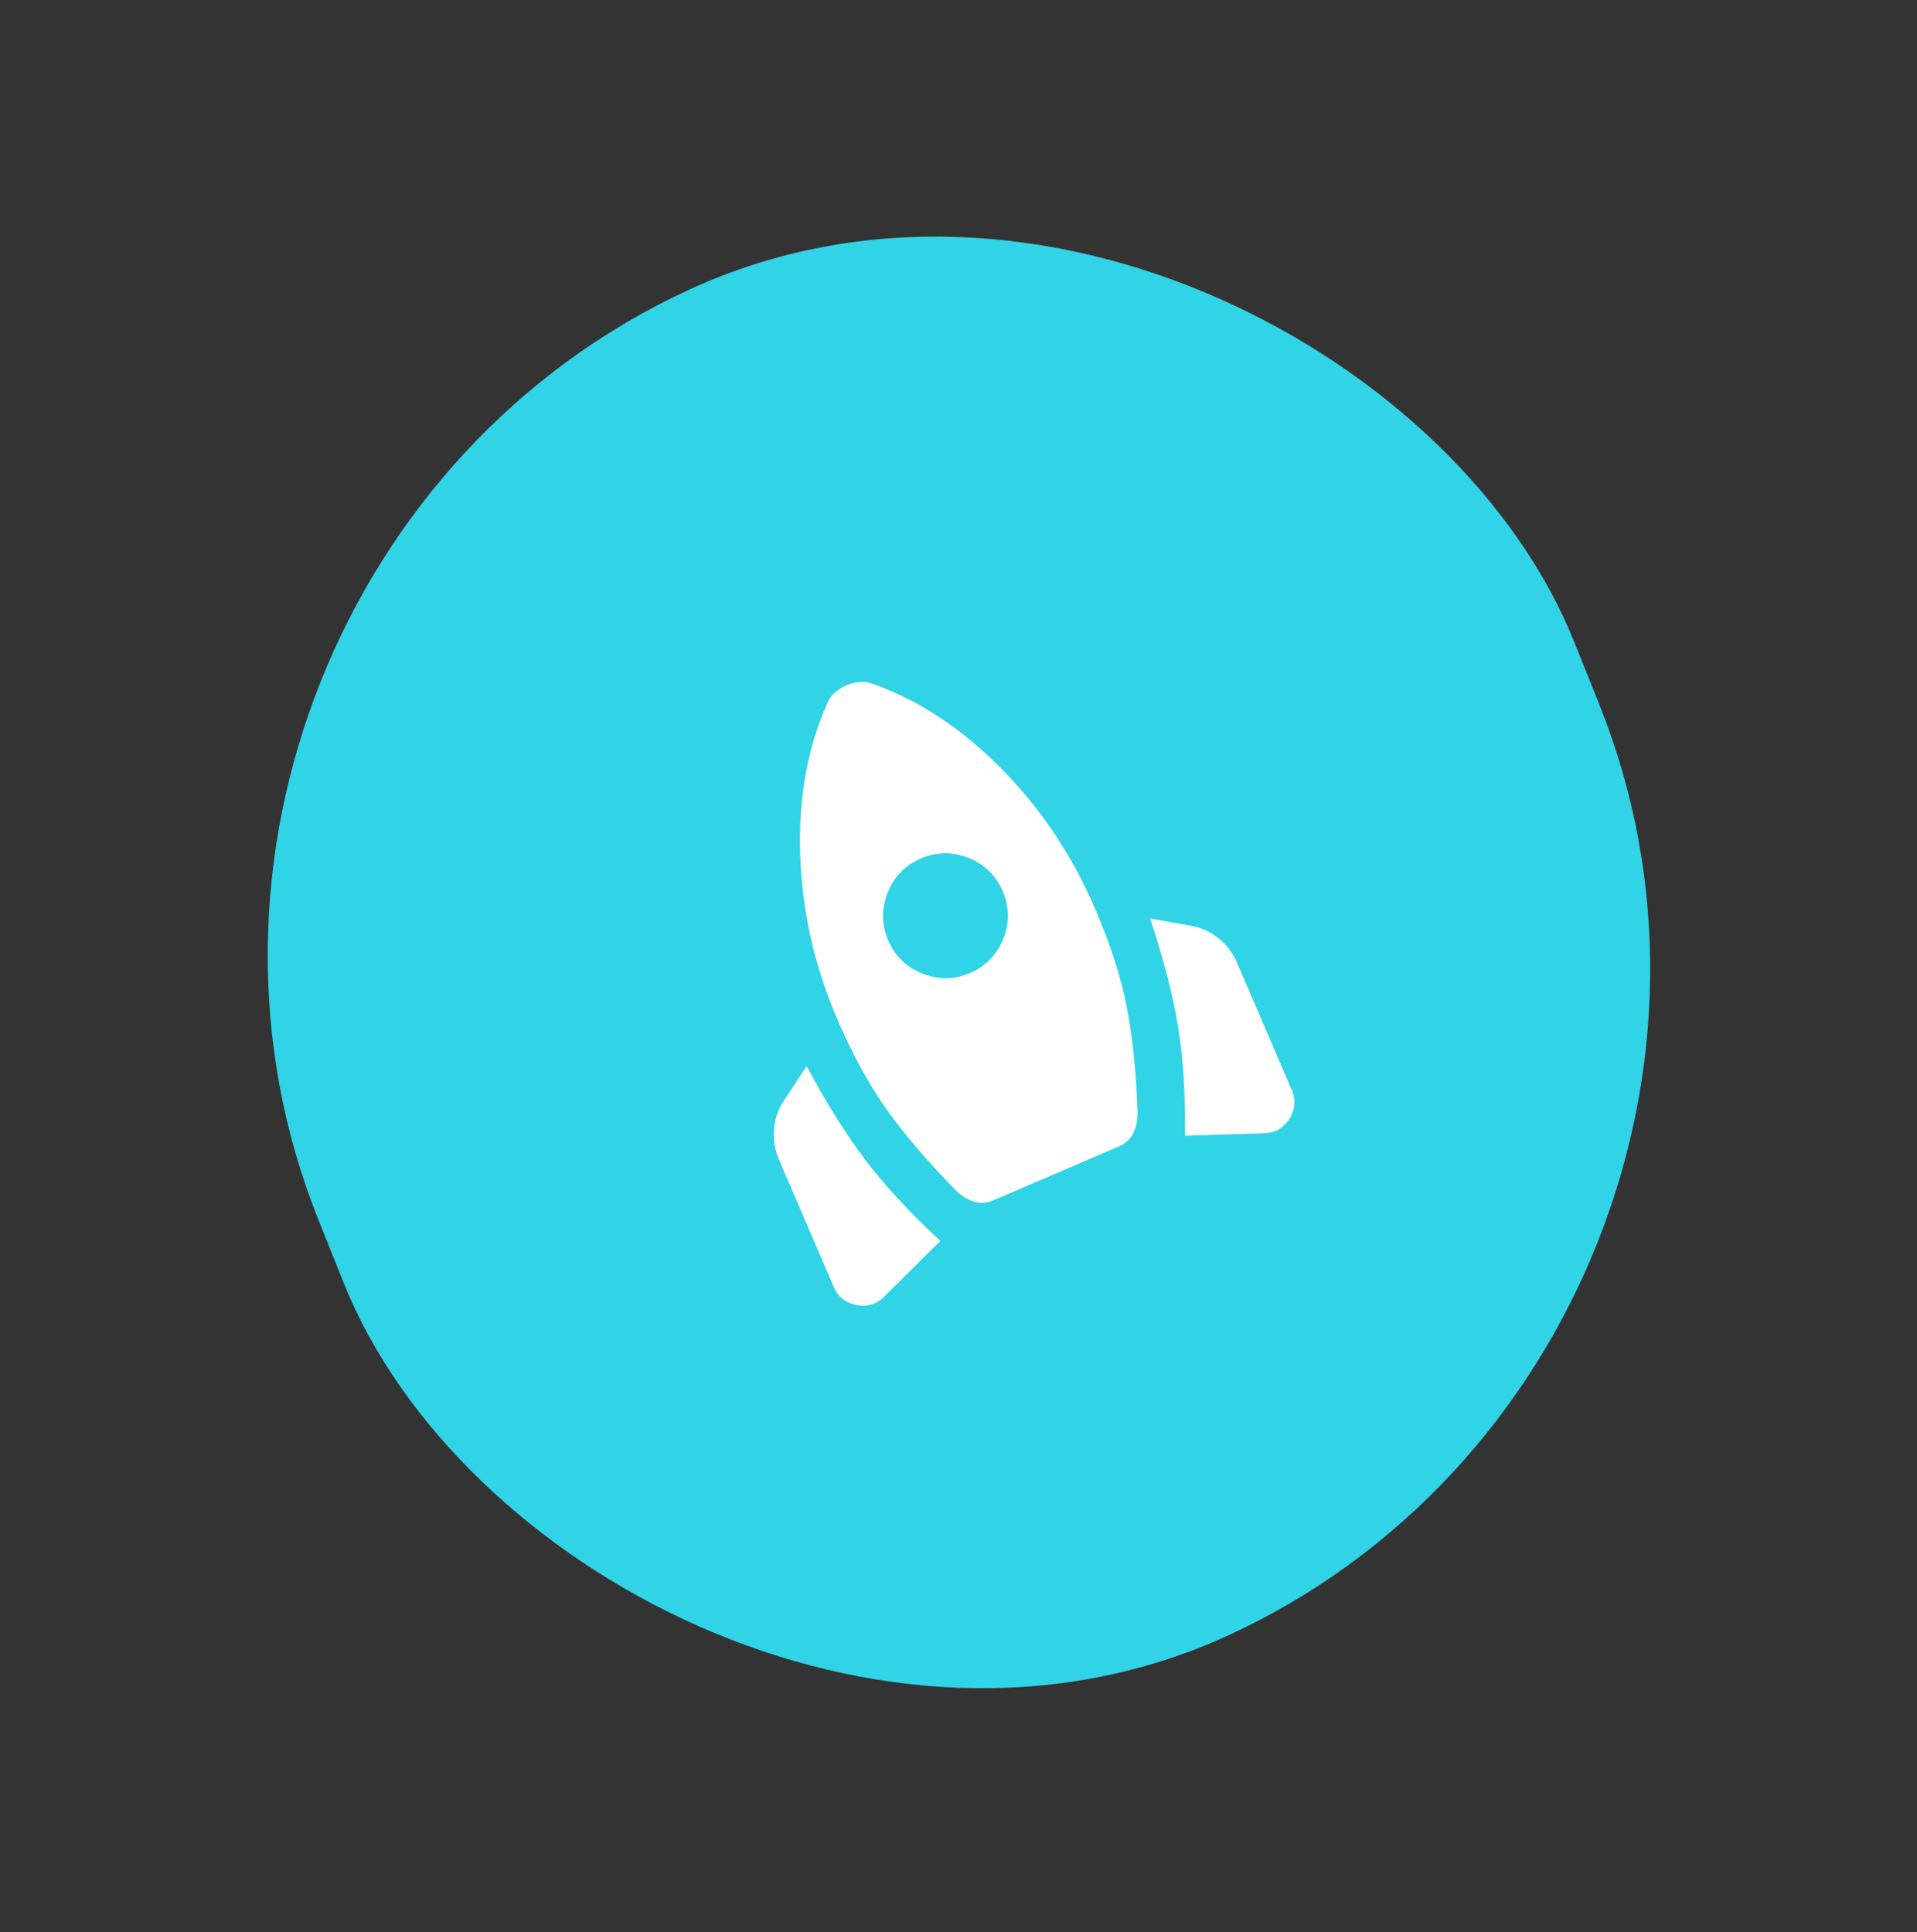
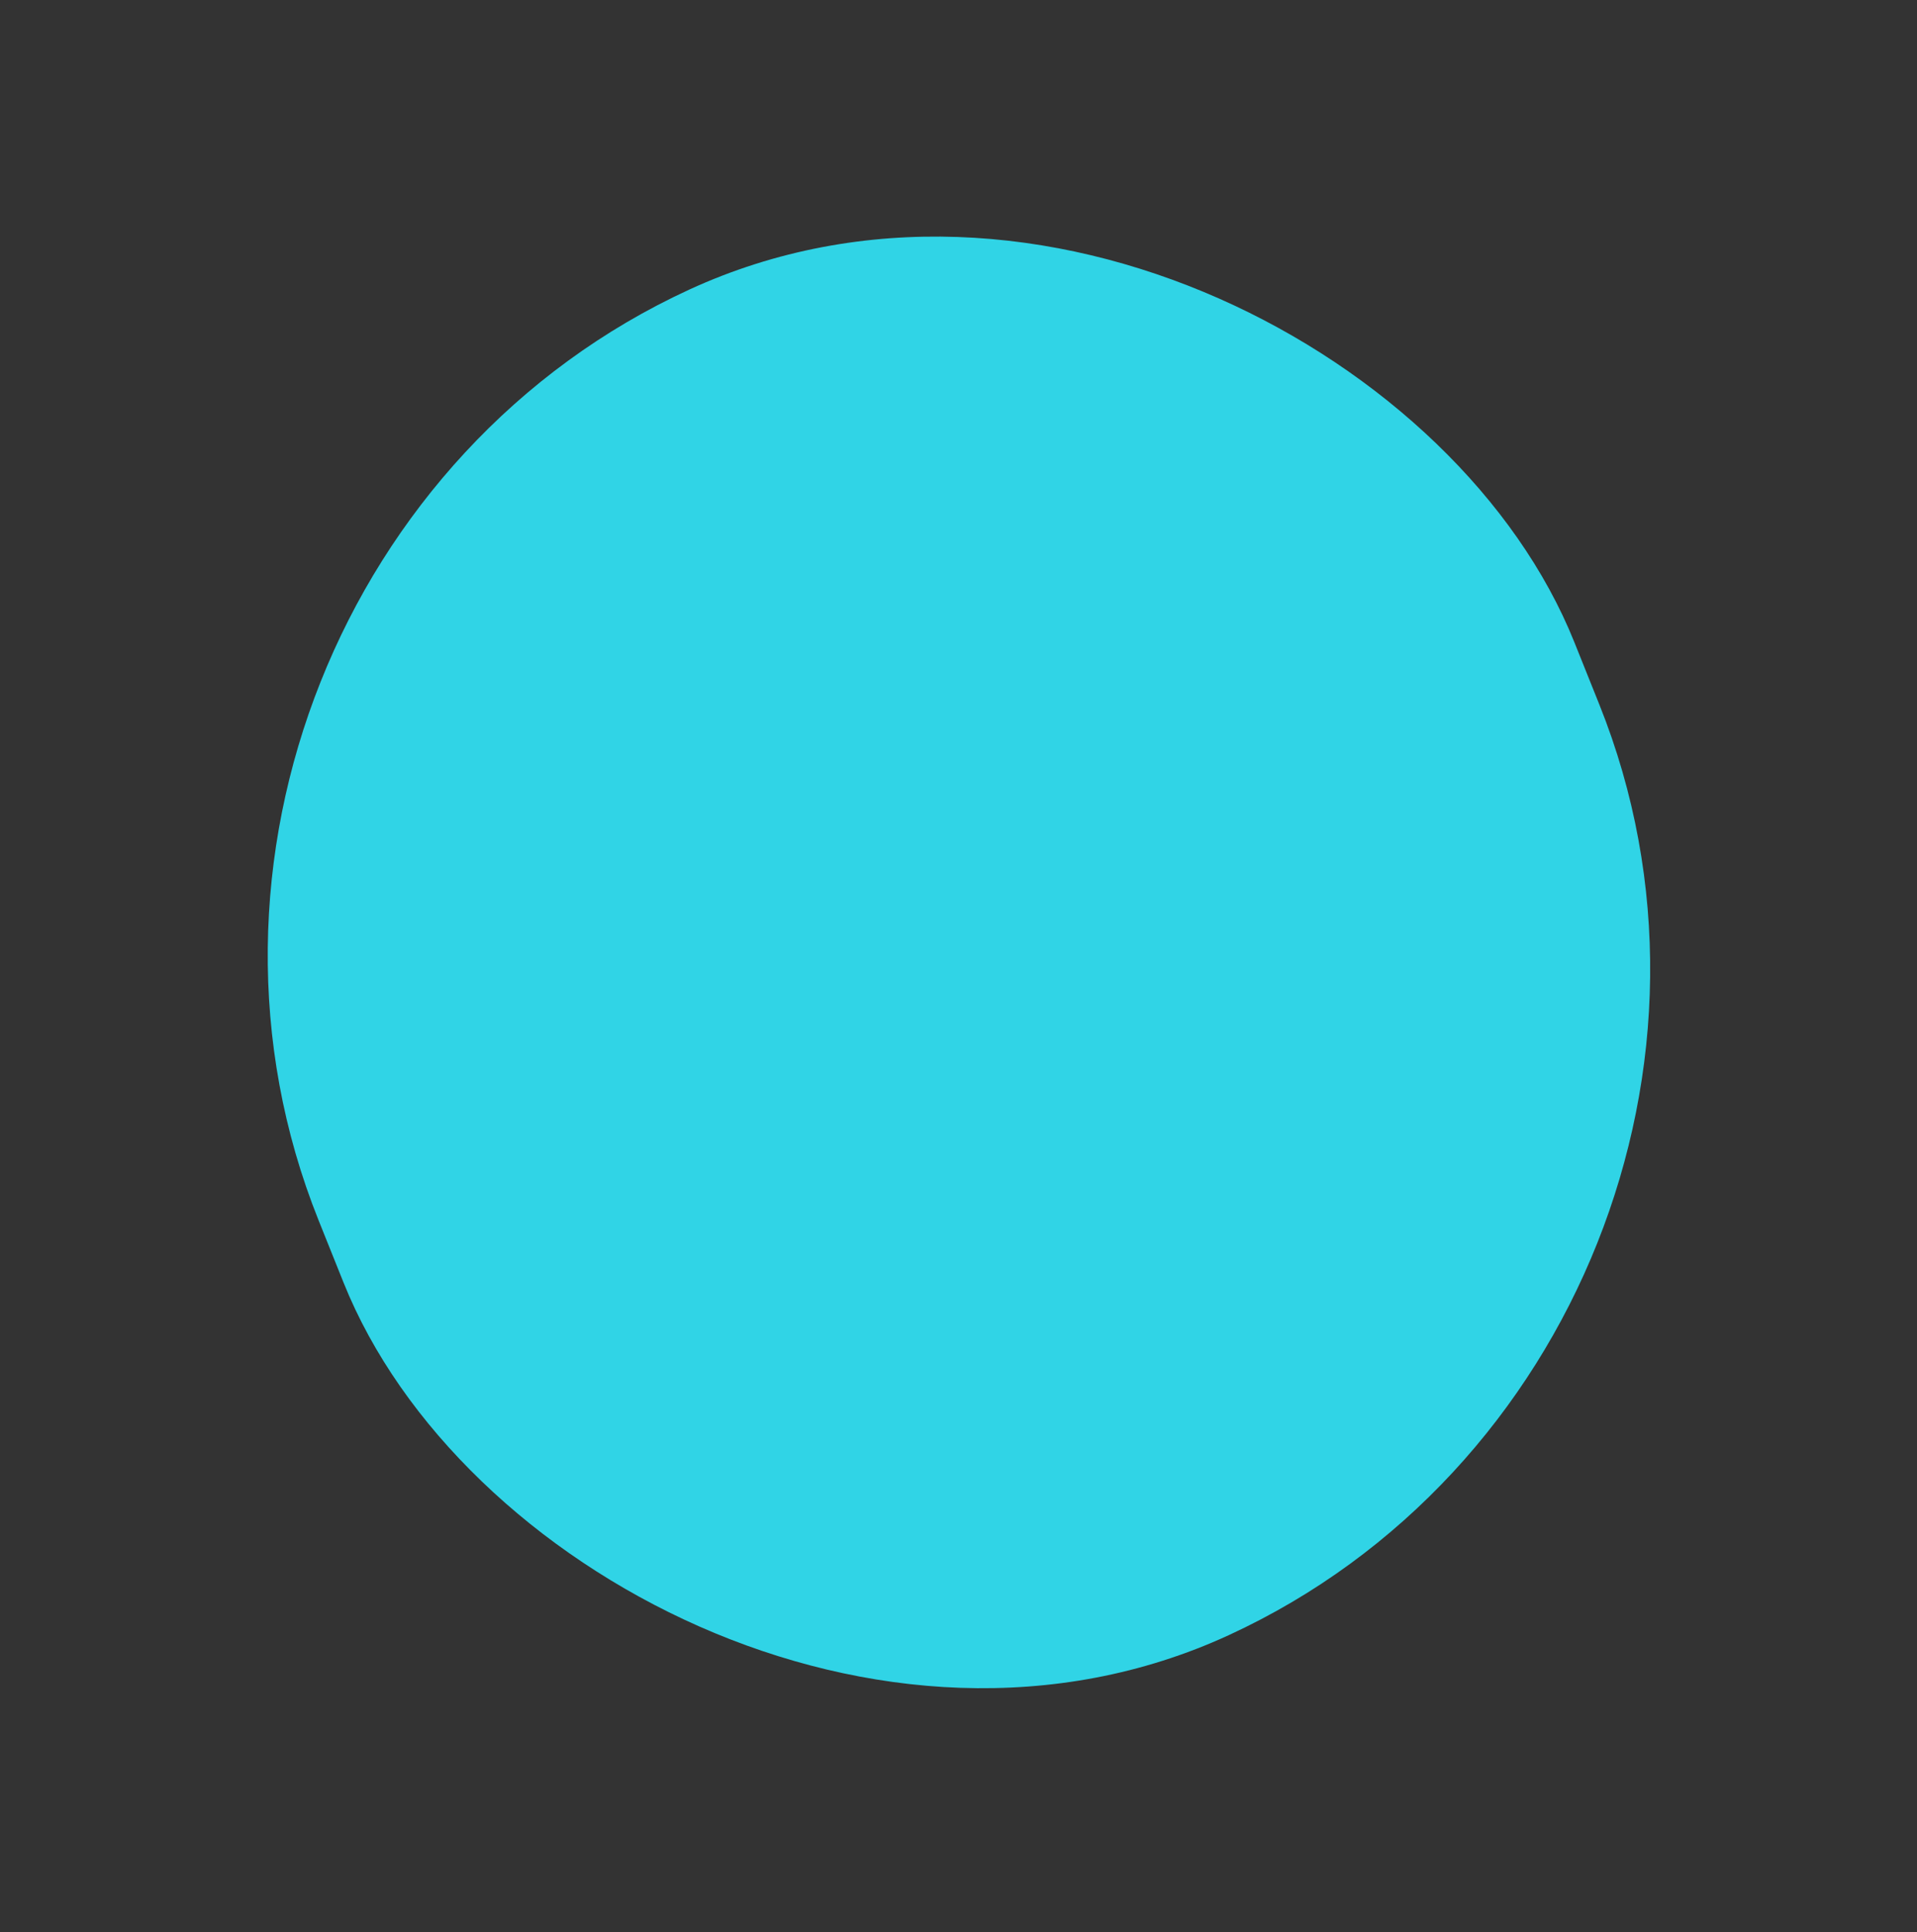
<svg xmlns="http://www.w3.org/2000/svg" width="123" height="124" viewBox="0 0 123 124" fill="none">
  <rect x="0" y="0" width="123" height="124" fill="#333333" stroke="none" />
  <rect width="88.74" height="93.05" rx="44.37" transform="matrix(0.908 -0.418 0.372 0.928 3.934 37.133)" fill="#30D4E6" />
  <g clip-path="url(#clip0_729_2944)">
-     <path d="M56.748 83.192C56.241 83.7 55.641 83.886 54.948 83.749C54.255 83.611 53.77 83.222 53.492 82.579L49.977 74.406C49.714 73.794 49.61 73.15 49.664 72.473C49.719 71.797 49.933 71.179 50.308 70.619L51.755 68.418C53.036 70.806 54.287 72.807 55.508 74.422C56.729 76.037 58.337 77.775 60.334 79.637L56.748 83.192ZM63.73 77.034C63.302 77.219 62.875 77.239 62.45 77.095C62.026 76.951 61.651 76.713 61.327 76.381C59.593 74.624 58.141 72.936 56.974 71.317C55.806 69.698 54.721 67.725 53.721 65.397C52.246 61.969 51.453 58.438 51.342 54.805C51.231 51.172 51.816 47.937 53.099 45.099C53.203 44.836 53.369 44.61 53.597 44.421C53.825 44.231 54.06 44.085 54.305 43.981C54.549 43.878 54.818 43.808 55.113 43.771C55.408 43.734 55.685 43.769 55.945 43.874C58.887 44.895 61.638 46.695 64.199 49.276C66.76 51.858 68.777 54.862 70.251 58.289C71.264 60.646 71.954 62.798 72.319 64.744C72.685 66.691 72.908 68.898 72.99 71.366C73.008 71.829 72.923 72.265 72.736 72.672C72.548 73.079 72.24 73.375 71.811 73.559L63.73 77.034ZM62.242 62.44C63.252 62.006 63.963 61.274 64.374 60.246C64.785 59.218 64.772 58.198 64.336 57.187C63.9 56.176 63.169 55.466 62.143 55.057C61.117 54.648 60.097 54.66 59.083 55.093C58.069 55.526 57.36 56.258 56.954 57.288C56.548 58.319 56.56 59.338 56.989 60.346C57.418 61.354 58.15 62.065 59.185 62.477C60.22 62.889 61.239 62.877 62.242 62.44ZM81.084 72.727L76.037 72.885C76.06 70.154 75.906 67.791 75.573 65.793C75.241 63.796 74.648 61.512 73.795 58.941L76.388 59.404C77.053 59.517 77.65 59.786 78.179 60.212C78.707 60.637 79.102 61.157 79.364 61.769L82.879 69.942C83.155 70.585 83.105 71.206 82.728 71.803C82.351 72.4 81.803 72.709 81.084 72.727Z" fill="white" />
-   </g>
+     </g>
  <defs>
    <clipPath id="clip0_729_2944">
-       <rect width="43.643" height="43.643" fill="white" transform="translate(34 50) rotate(-23.268)" />
-     </clipPath>
+       </clipPath>
  </defs>
</svg>